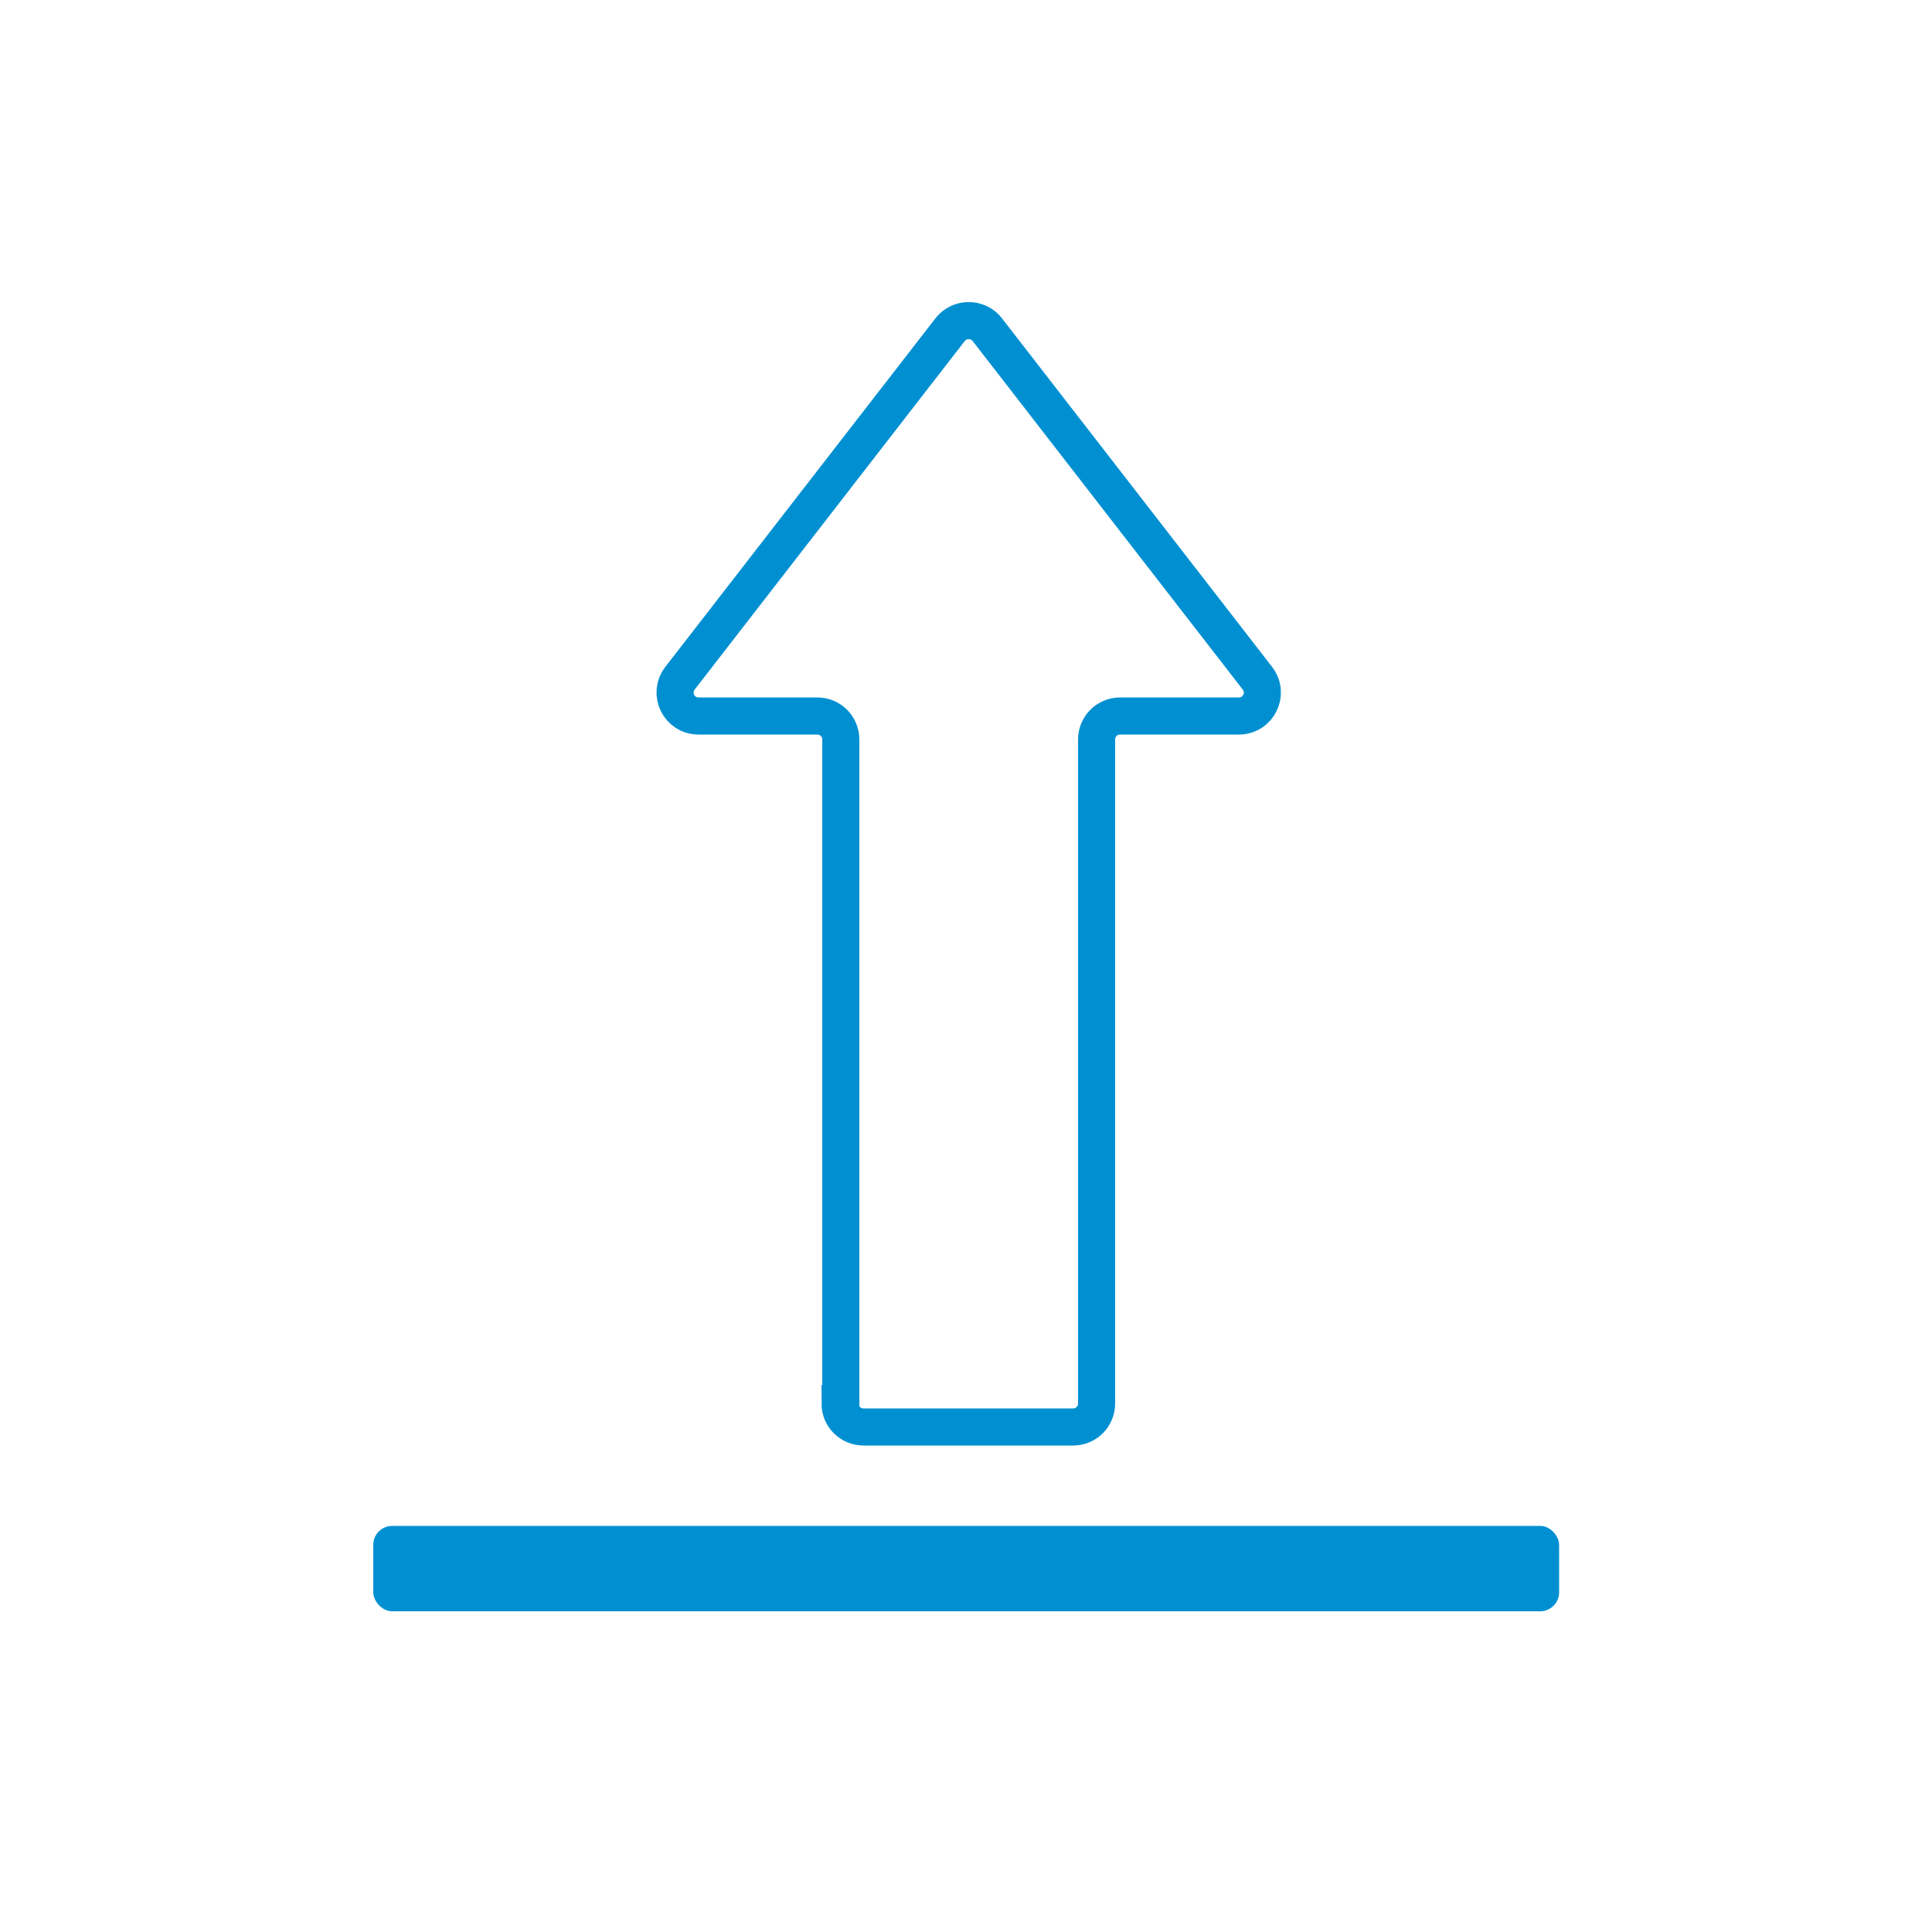
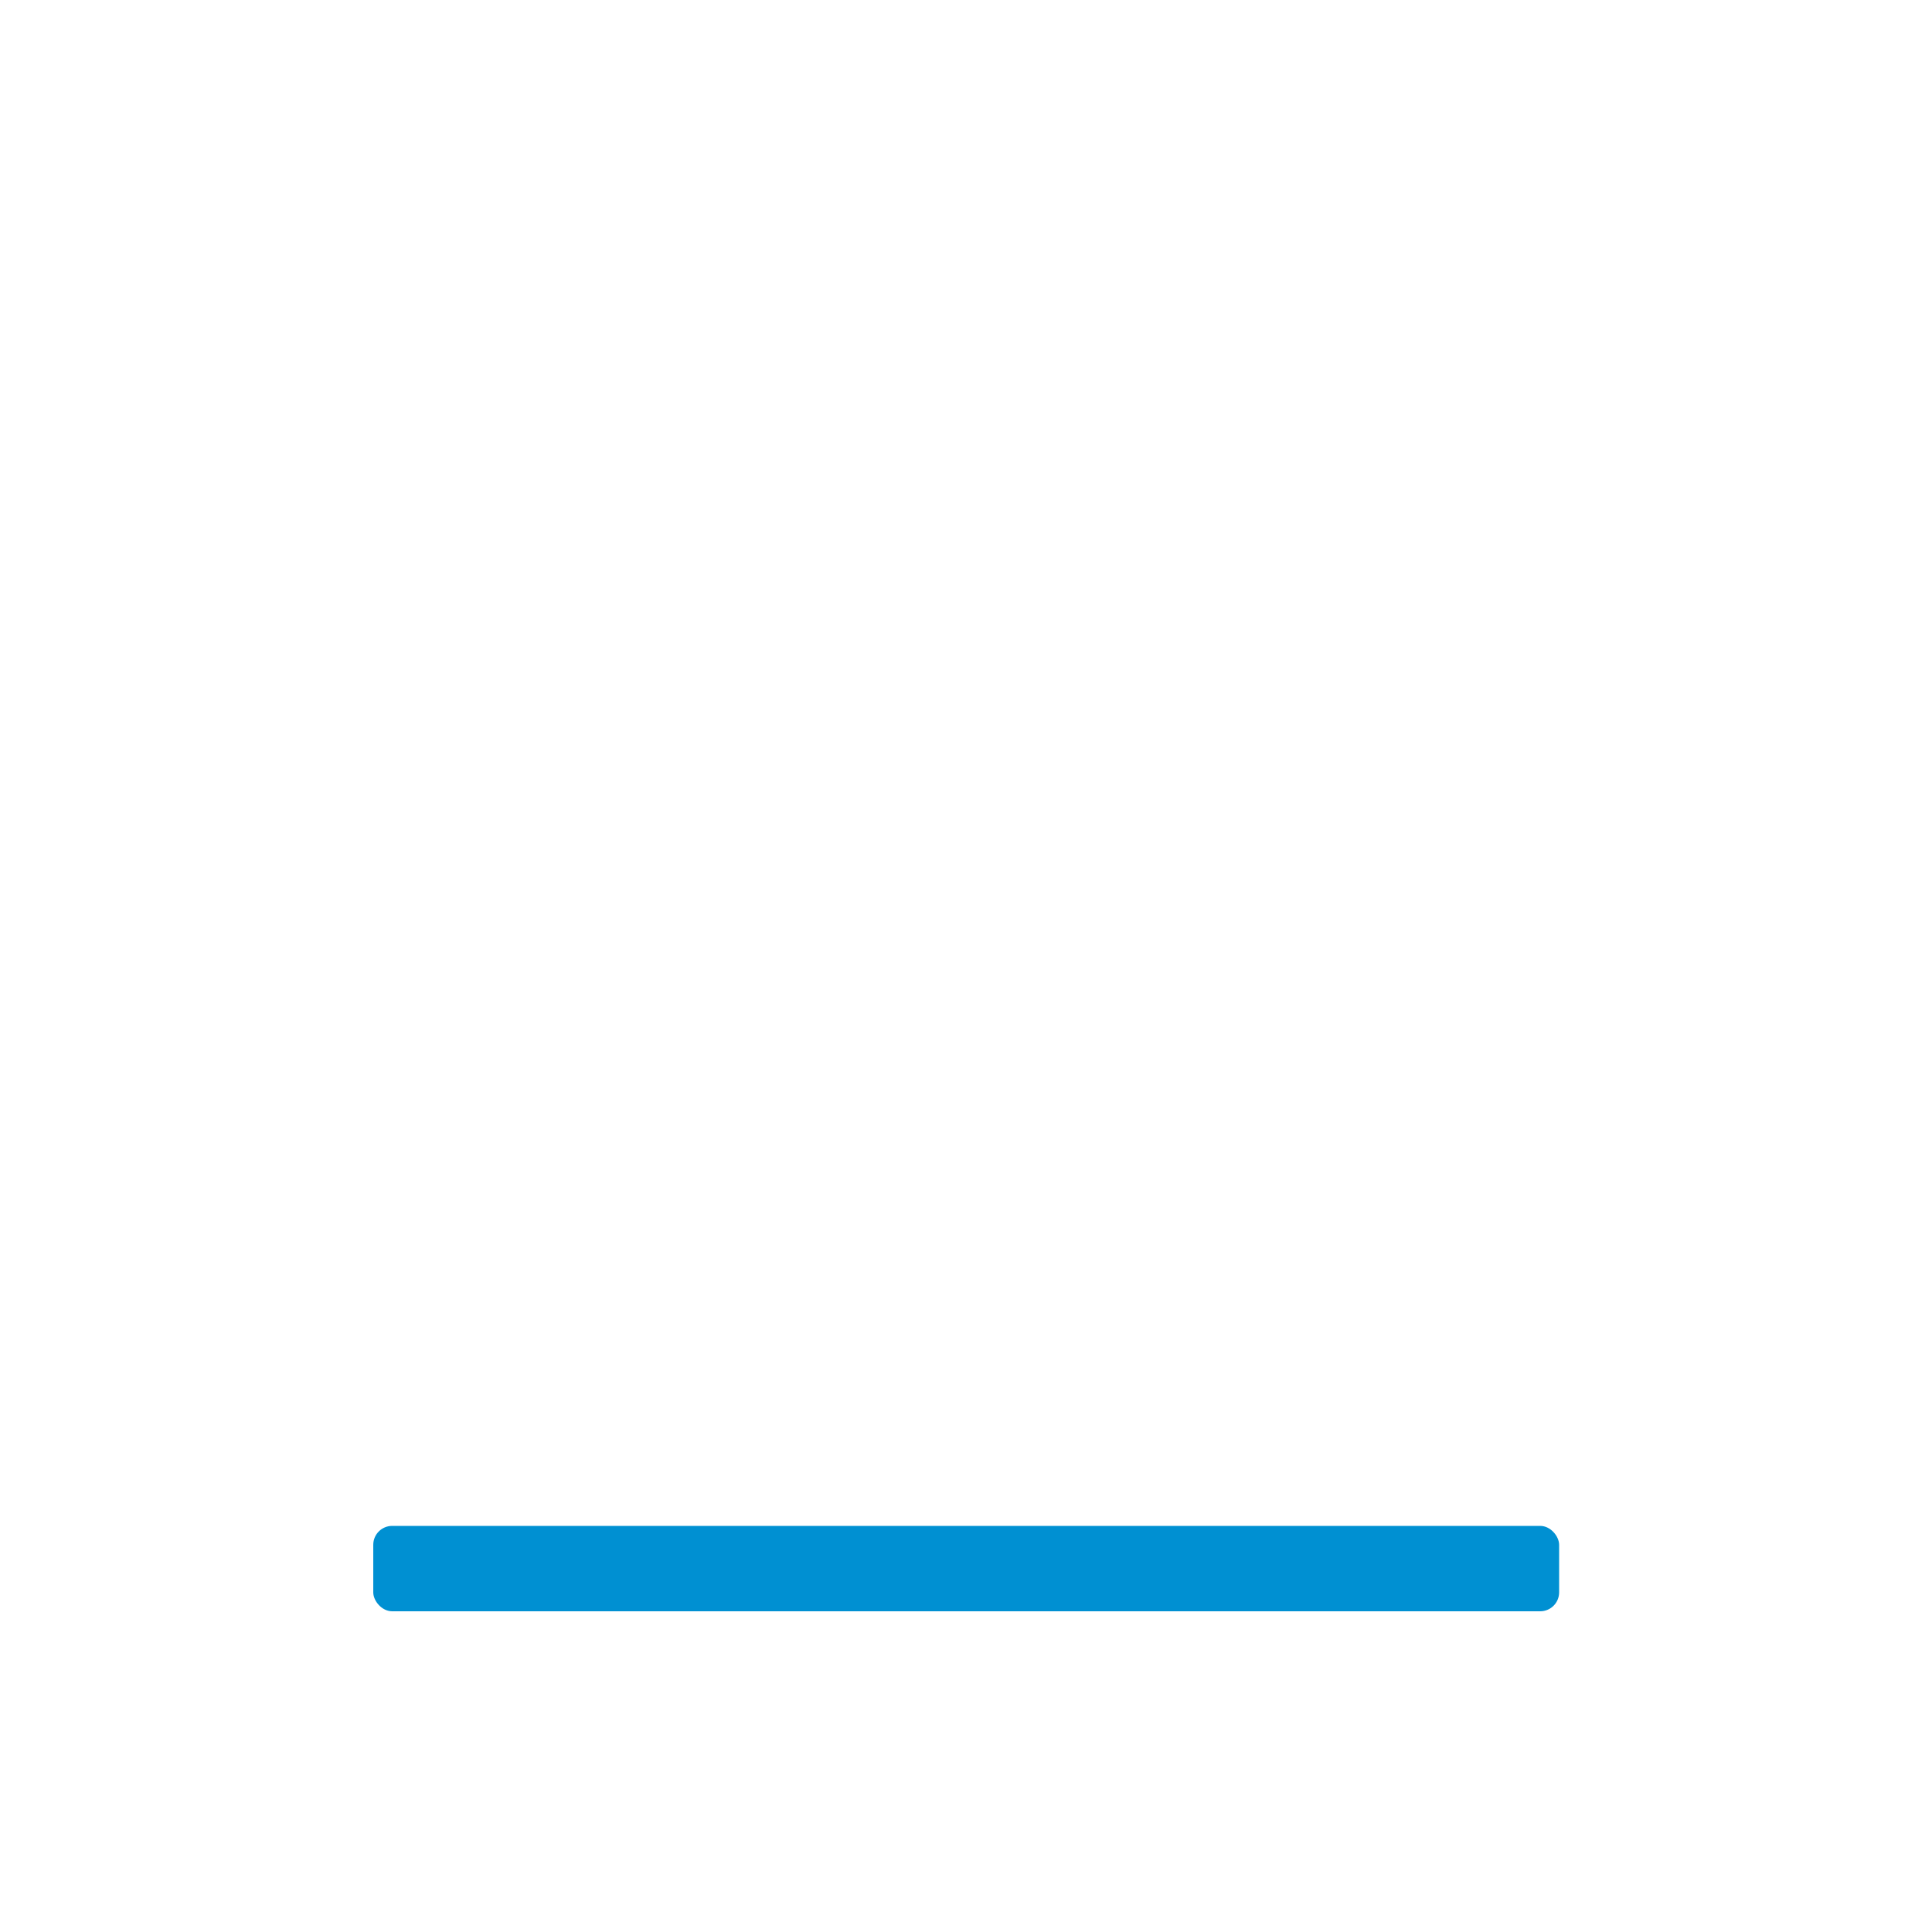
<svg xmlns="http://www.w3.org/2000/svg" id="Layer_1" version="1.1" viewBox="0 0 500 500">
  <defs>
    <style>
      .st0 {
        fill: none;
        stroke: #0090d2;
        stroke-miterlimit: 10;
        stroke-width: 9.6px;
      }

      .st1 {
        fill: #0090d2;
      }
    </style>
  </defs>
-   <path class="st0" d="M217.4,363.2c0,3.4,2.7,6.1,6.1,6.1h54.2c3.4,0,6.1-2.7,6.1-6.1v-171.8c0-3.4,2.7-6.1,6.1-6.1h30.7c5.1,0,7.9-5.8,4.8-9.8l-69.9-90.2c-2.4-3.1-7.2-3.1-9.6,0l-69.9,90.2c-3.1,4-.3,9.8,4.8,9.8h30.7c3.4,0,6.1,2.7,6.1,6.1v171.8h0Z" />
  <rect class="st1" x="96.6" y="394.9" width="306.9" height="22.1" rx="4.9" ry="4.9" />
</svg>